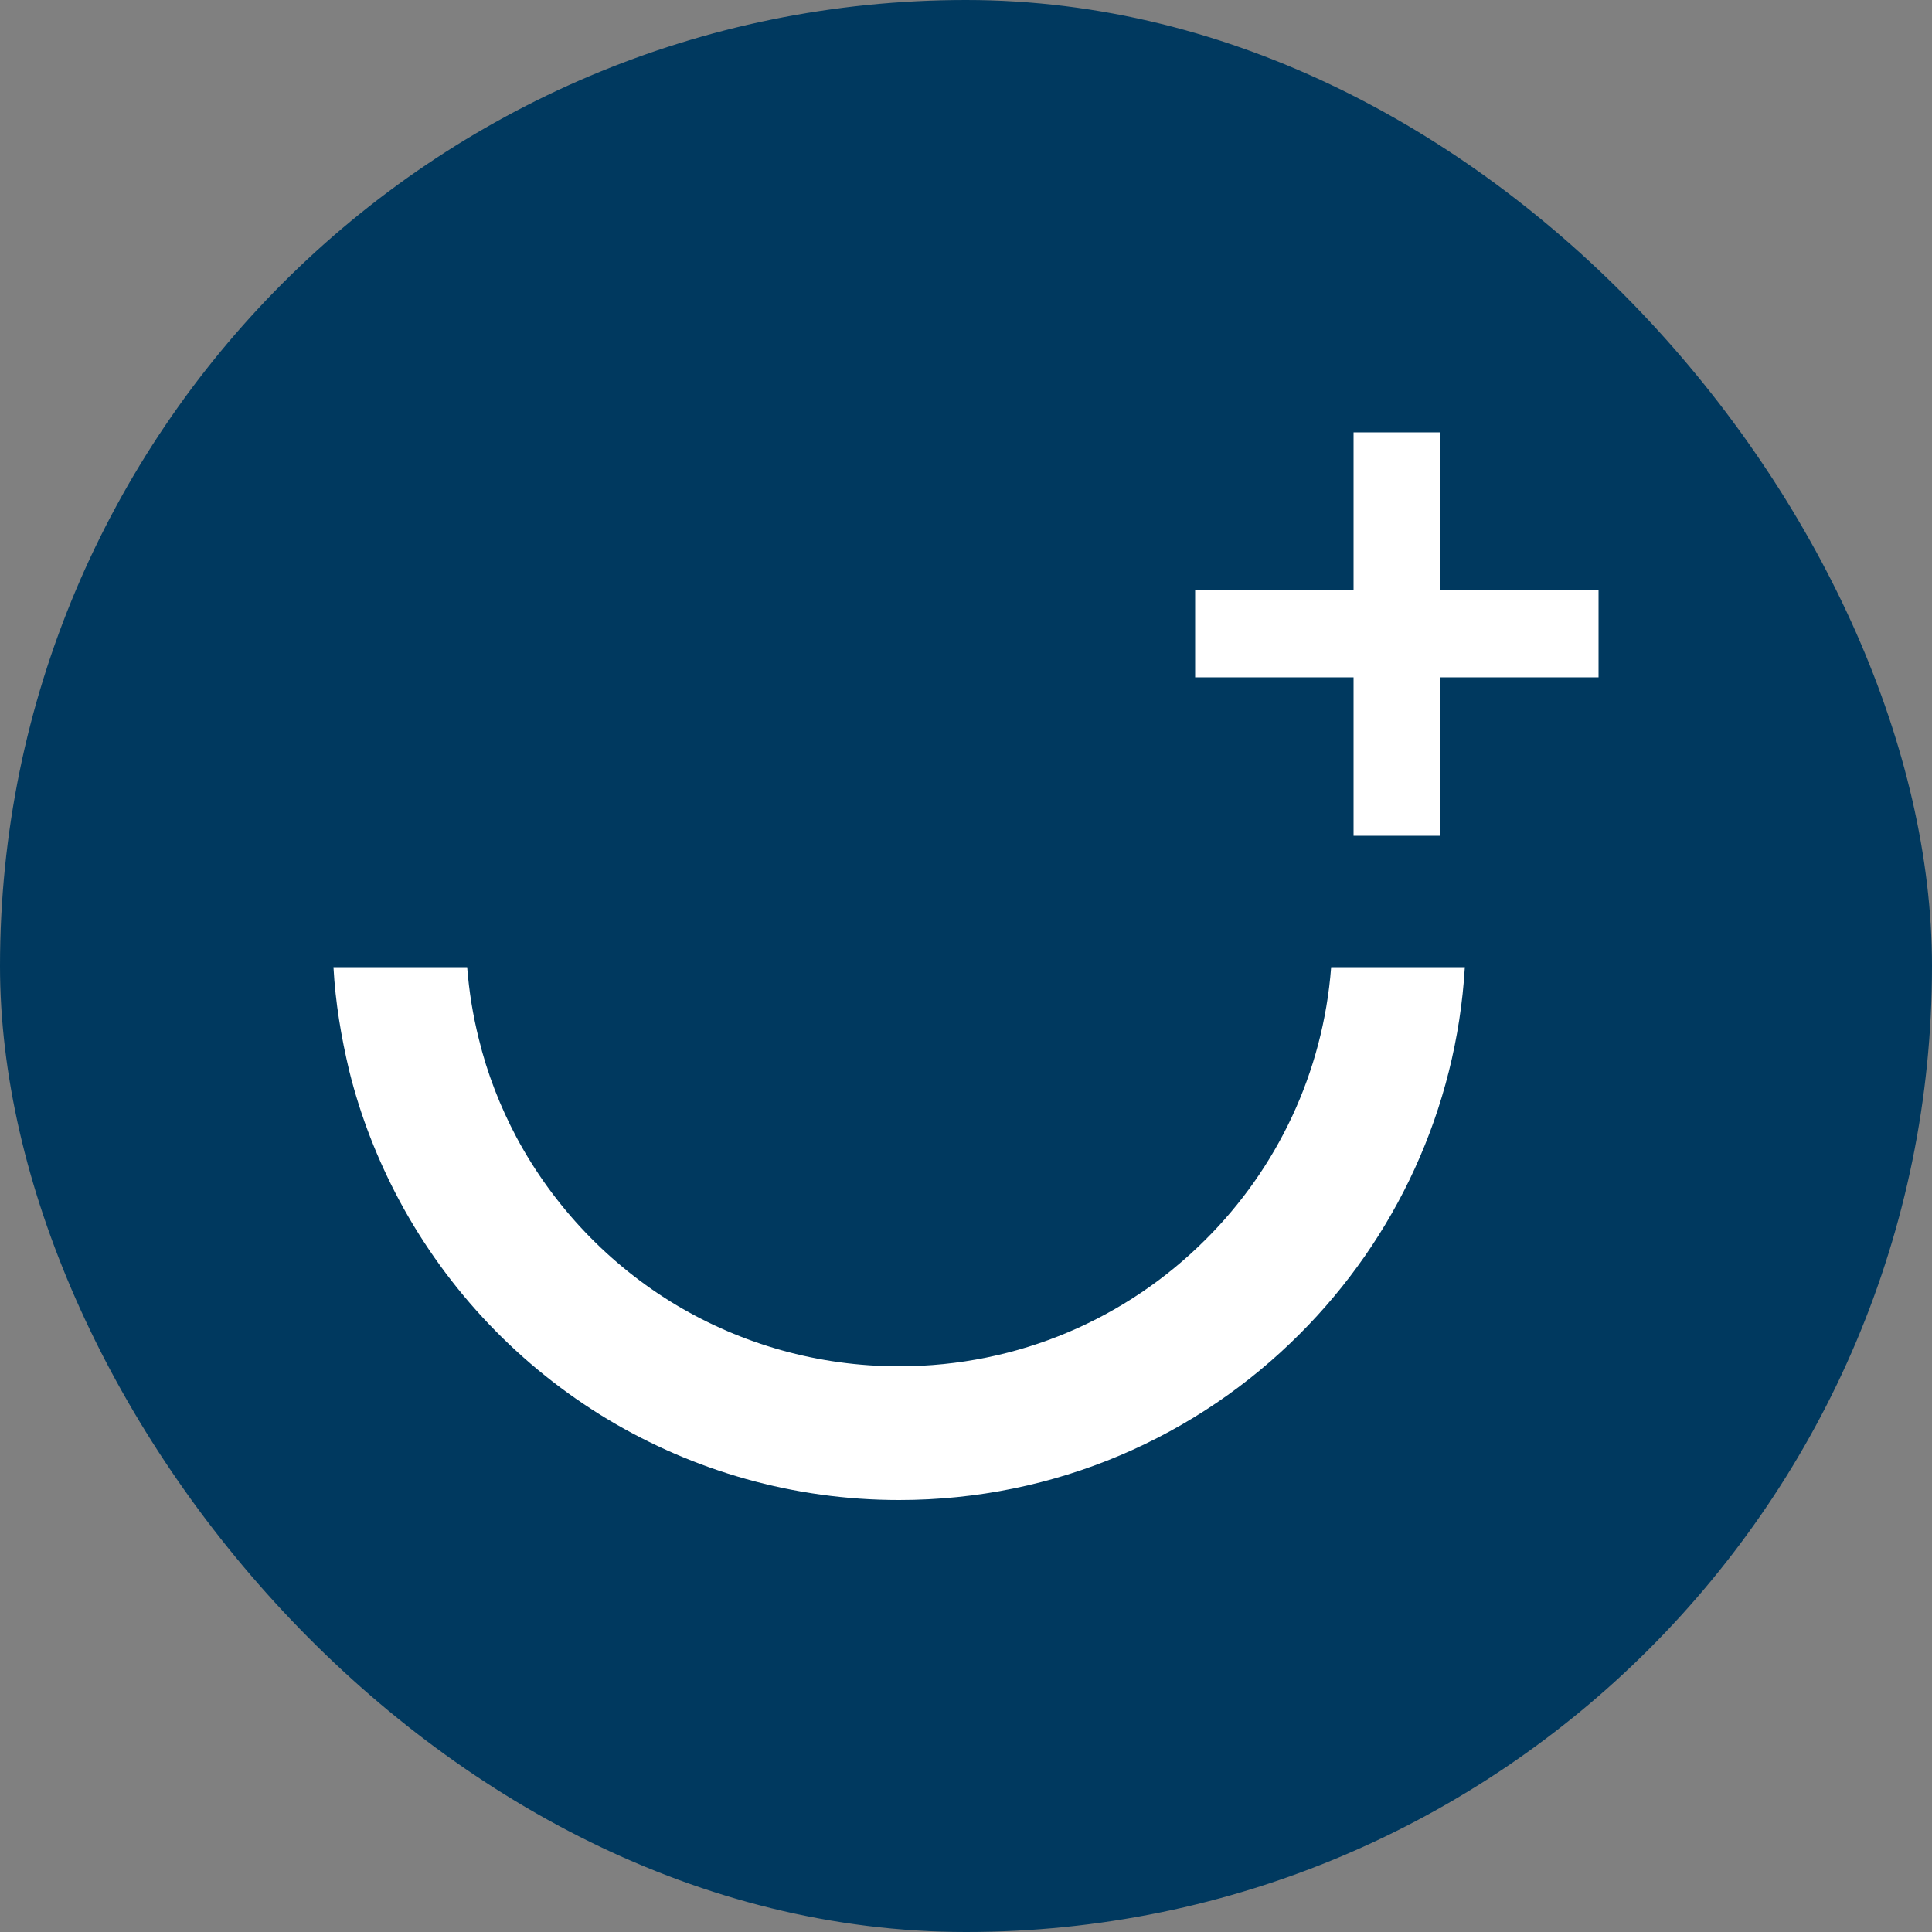
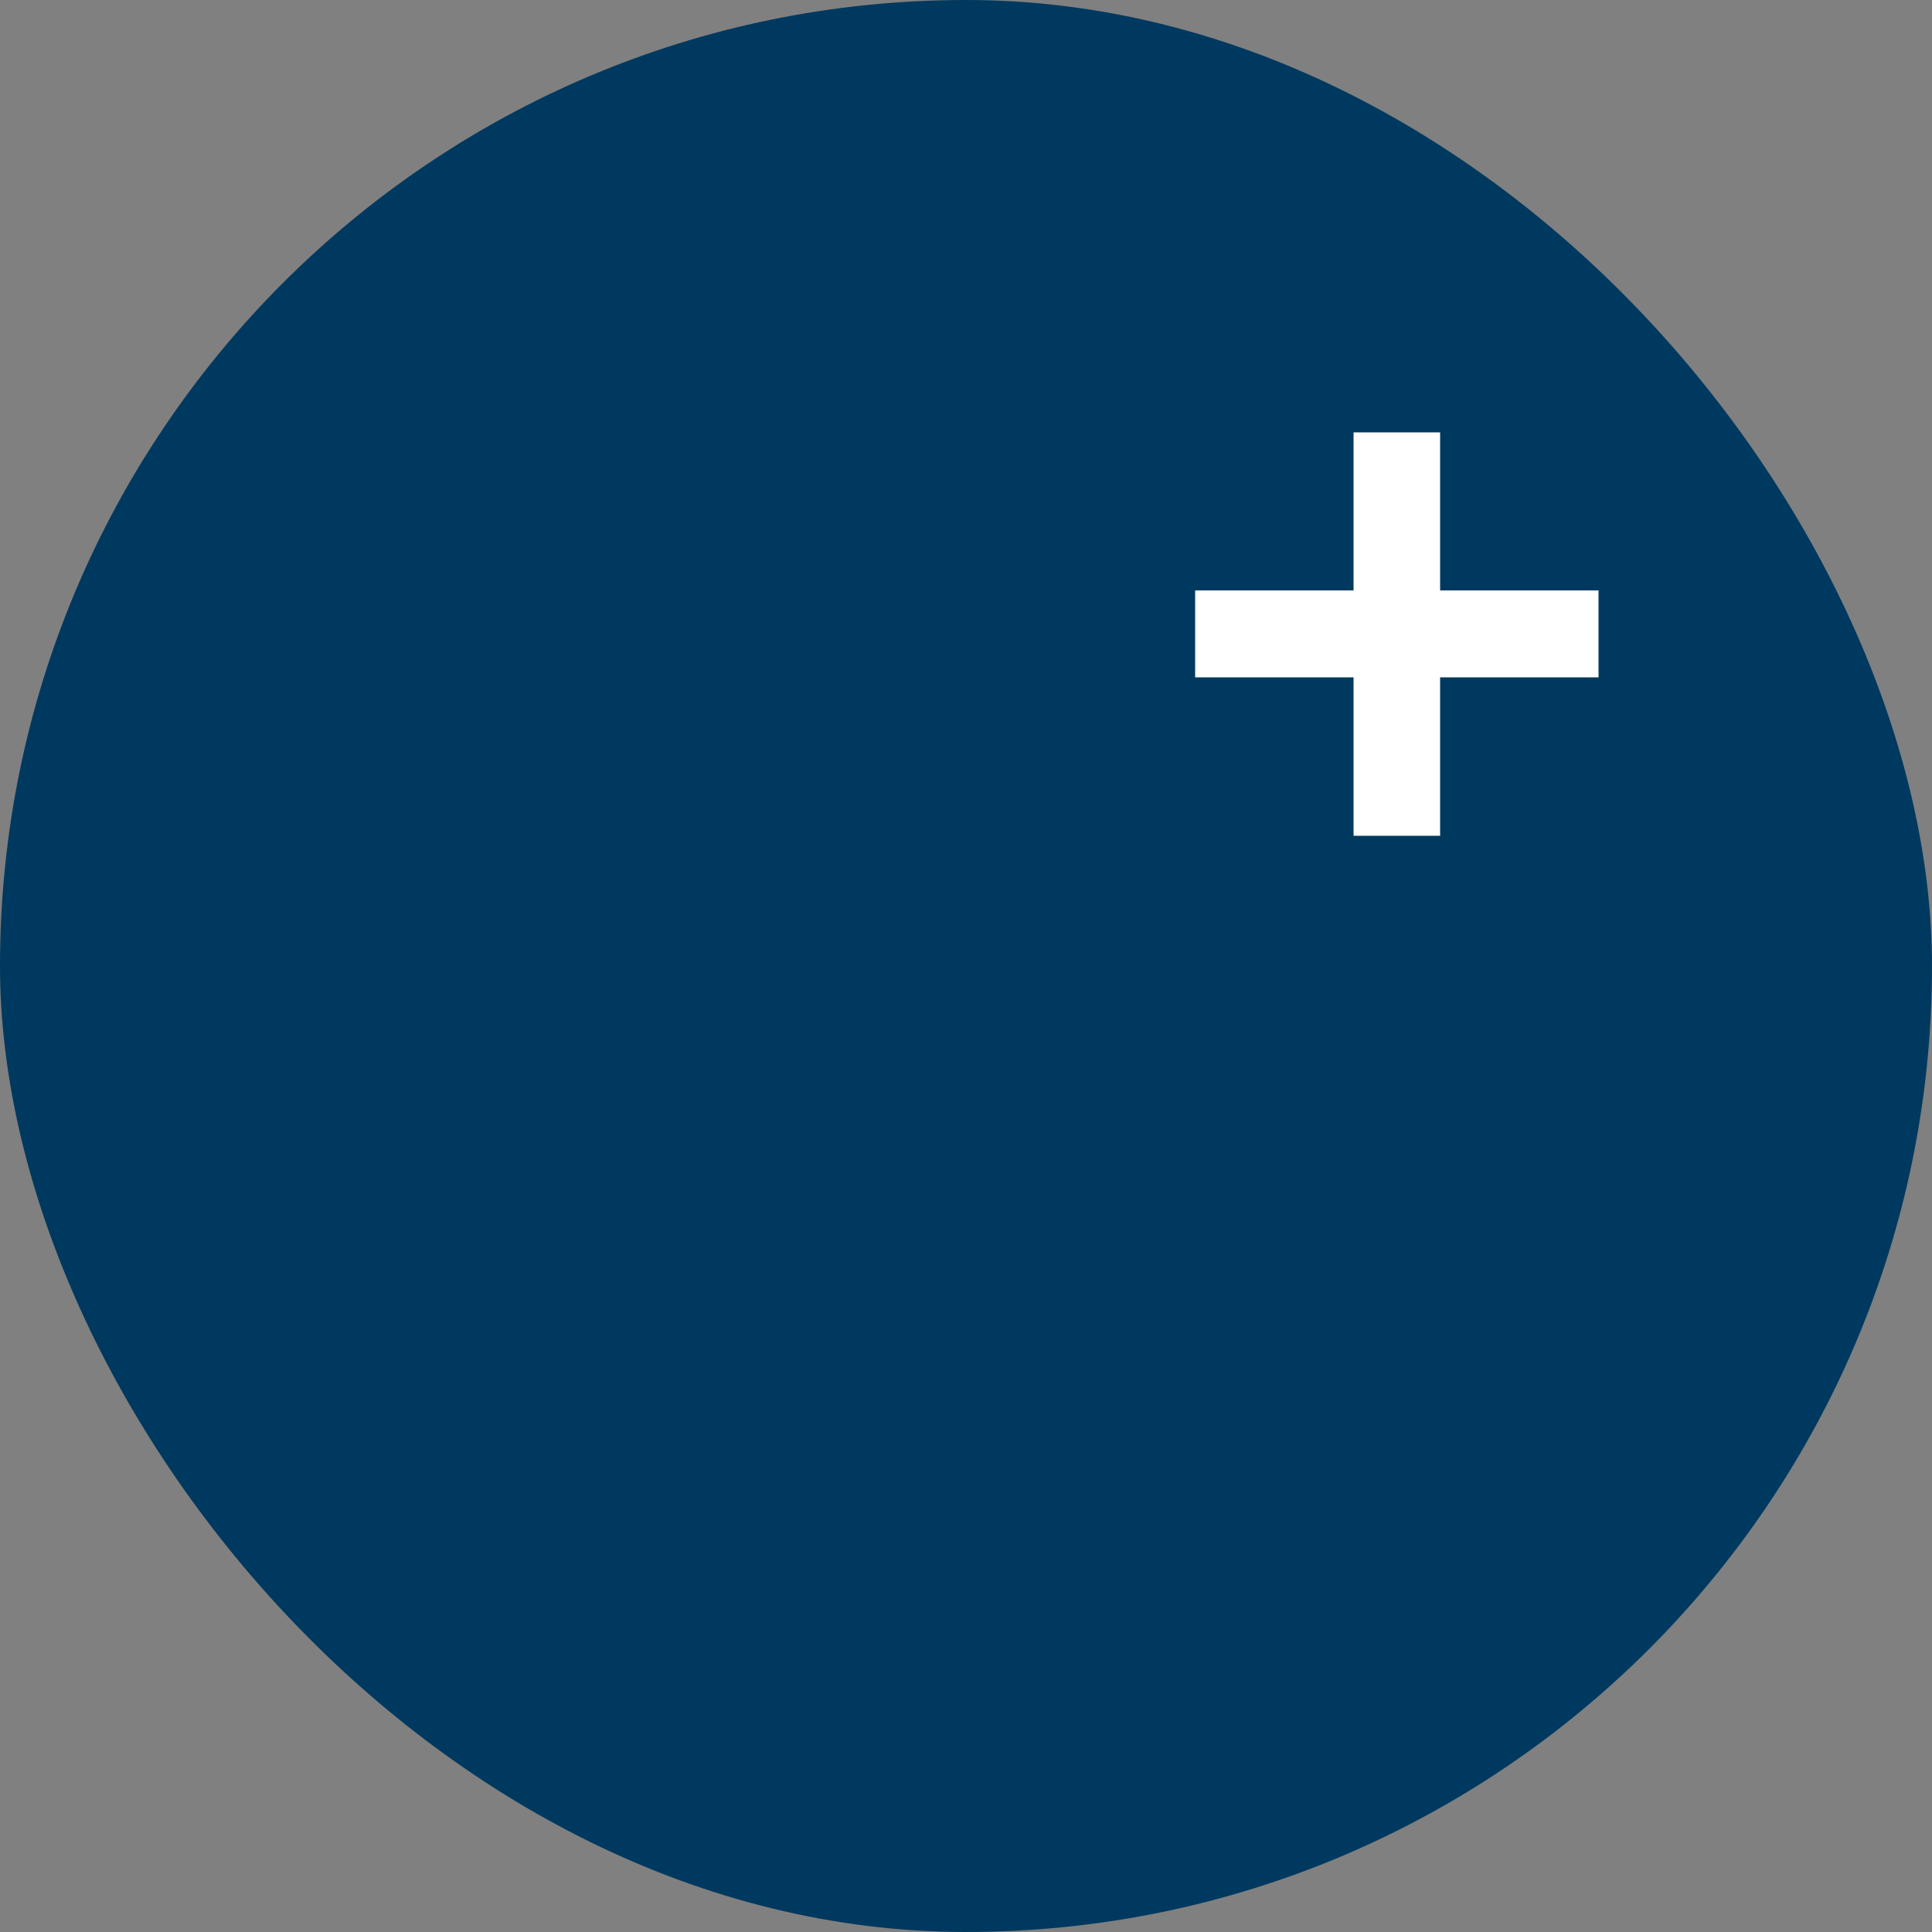
<svg xmlns="http://www.w3.org/2000/svg" id="uuid-5a3e2894-af20-411e-998f-6a0f0ce74a54" viewBox="0 0 50 50">
  <rect x="0" y="0" width="50" height="50" fill="#808080" stroke="none" />
  <defs>
    <style>.uuid-c173db1f-d34e-4fb5-987e-449a8797b8c9{fill:#00395f;}.uuid-9678f919-6b6b-4693-872e-eabec6722a13{fill:#fff;}</style>
  </defs>
  <g id="uuid-c1a76535-bf29-4388-b9ca-4757750589d0">
    <rect class="uuid-c173db1f-d34e-4fb5-987e-449a8797b8c9" x="0" y="0" width="50" height="50" rx="25" ry="25" />
    <g>
-       <path class="uuid-9678f919-6b6b-4693-872e-eabec6722a13" d="m34.45,25.03c-.21,2.75-1.41,5.22-3.25,7.05-2.03,2.03-4.83,3.28-7.93,3.28-2.11,0-4.08-.58-5.76-1.58-1.74-1.04-3.18-2.55-4.14-4.34-.42-.79-.76-1.65-.98-2.56-.15-.6-.25-1.21-.3-1.85h-3.46c.05.92.2,1.81.41,2.69.29,1.17.73,2.29,1.29,3.34,1.26,2.35,3.13,4.31,5.41,5.68,2.21,1.32,4.78,2.08,7.53,2.08,4.05,0,7.72-1.64,10.37-4.3,2.46-2.46,4.05-5.79,4.27-9.49h-3.46Z" />
      <polygon class="uuid-9678f919-6b6b-4693-872e-eabec6722a13" points="37.27 11.19 37.27 15.28 41.37 15.28 41.37 17.53 37.27 17.53 37.27 21.63 35.03 21.63 35.03 17.53 30.93 17.53 30.93 15.28 35.03 15.28 35.03 11.19 37.27 11.19" />
    </g>
  </g>
</svg>